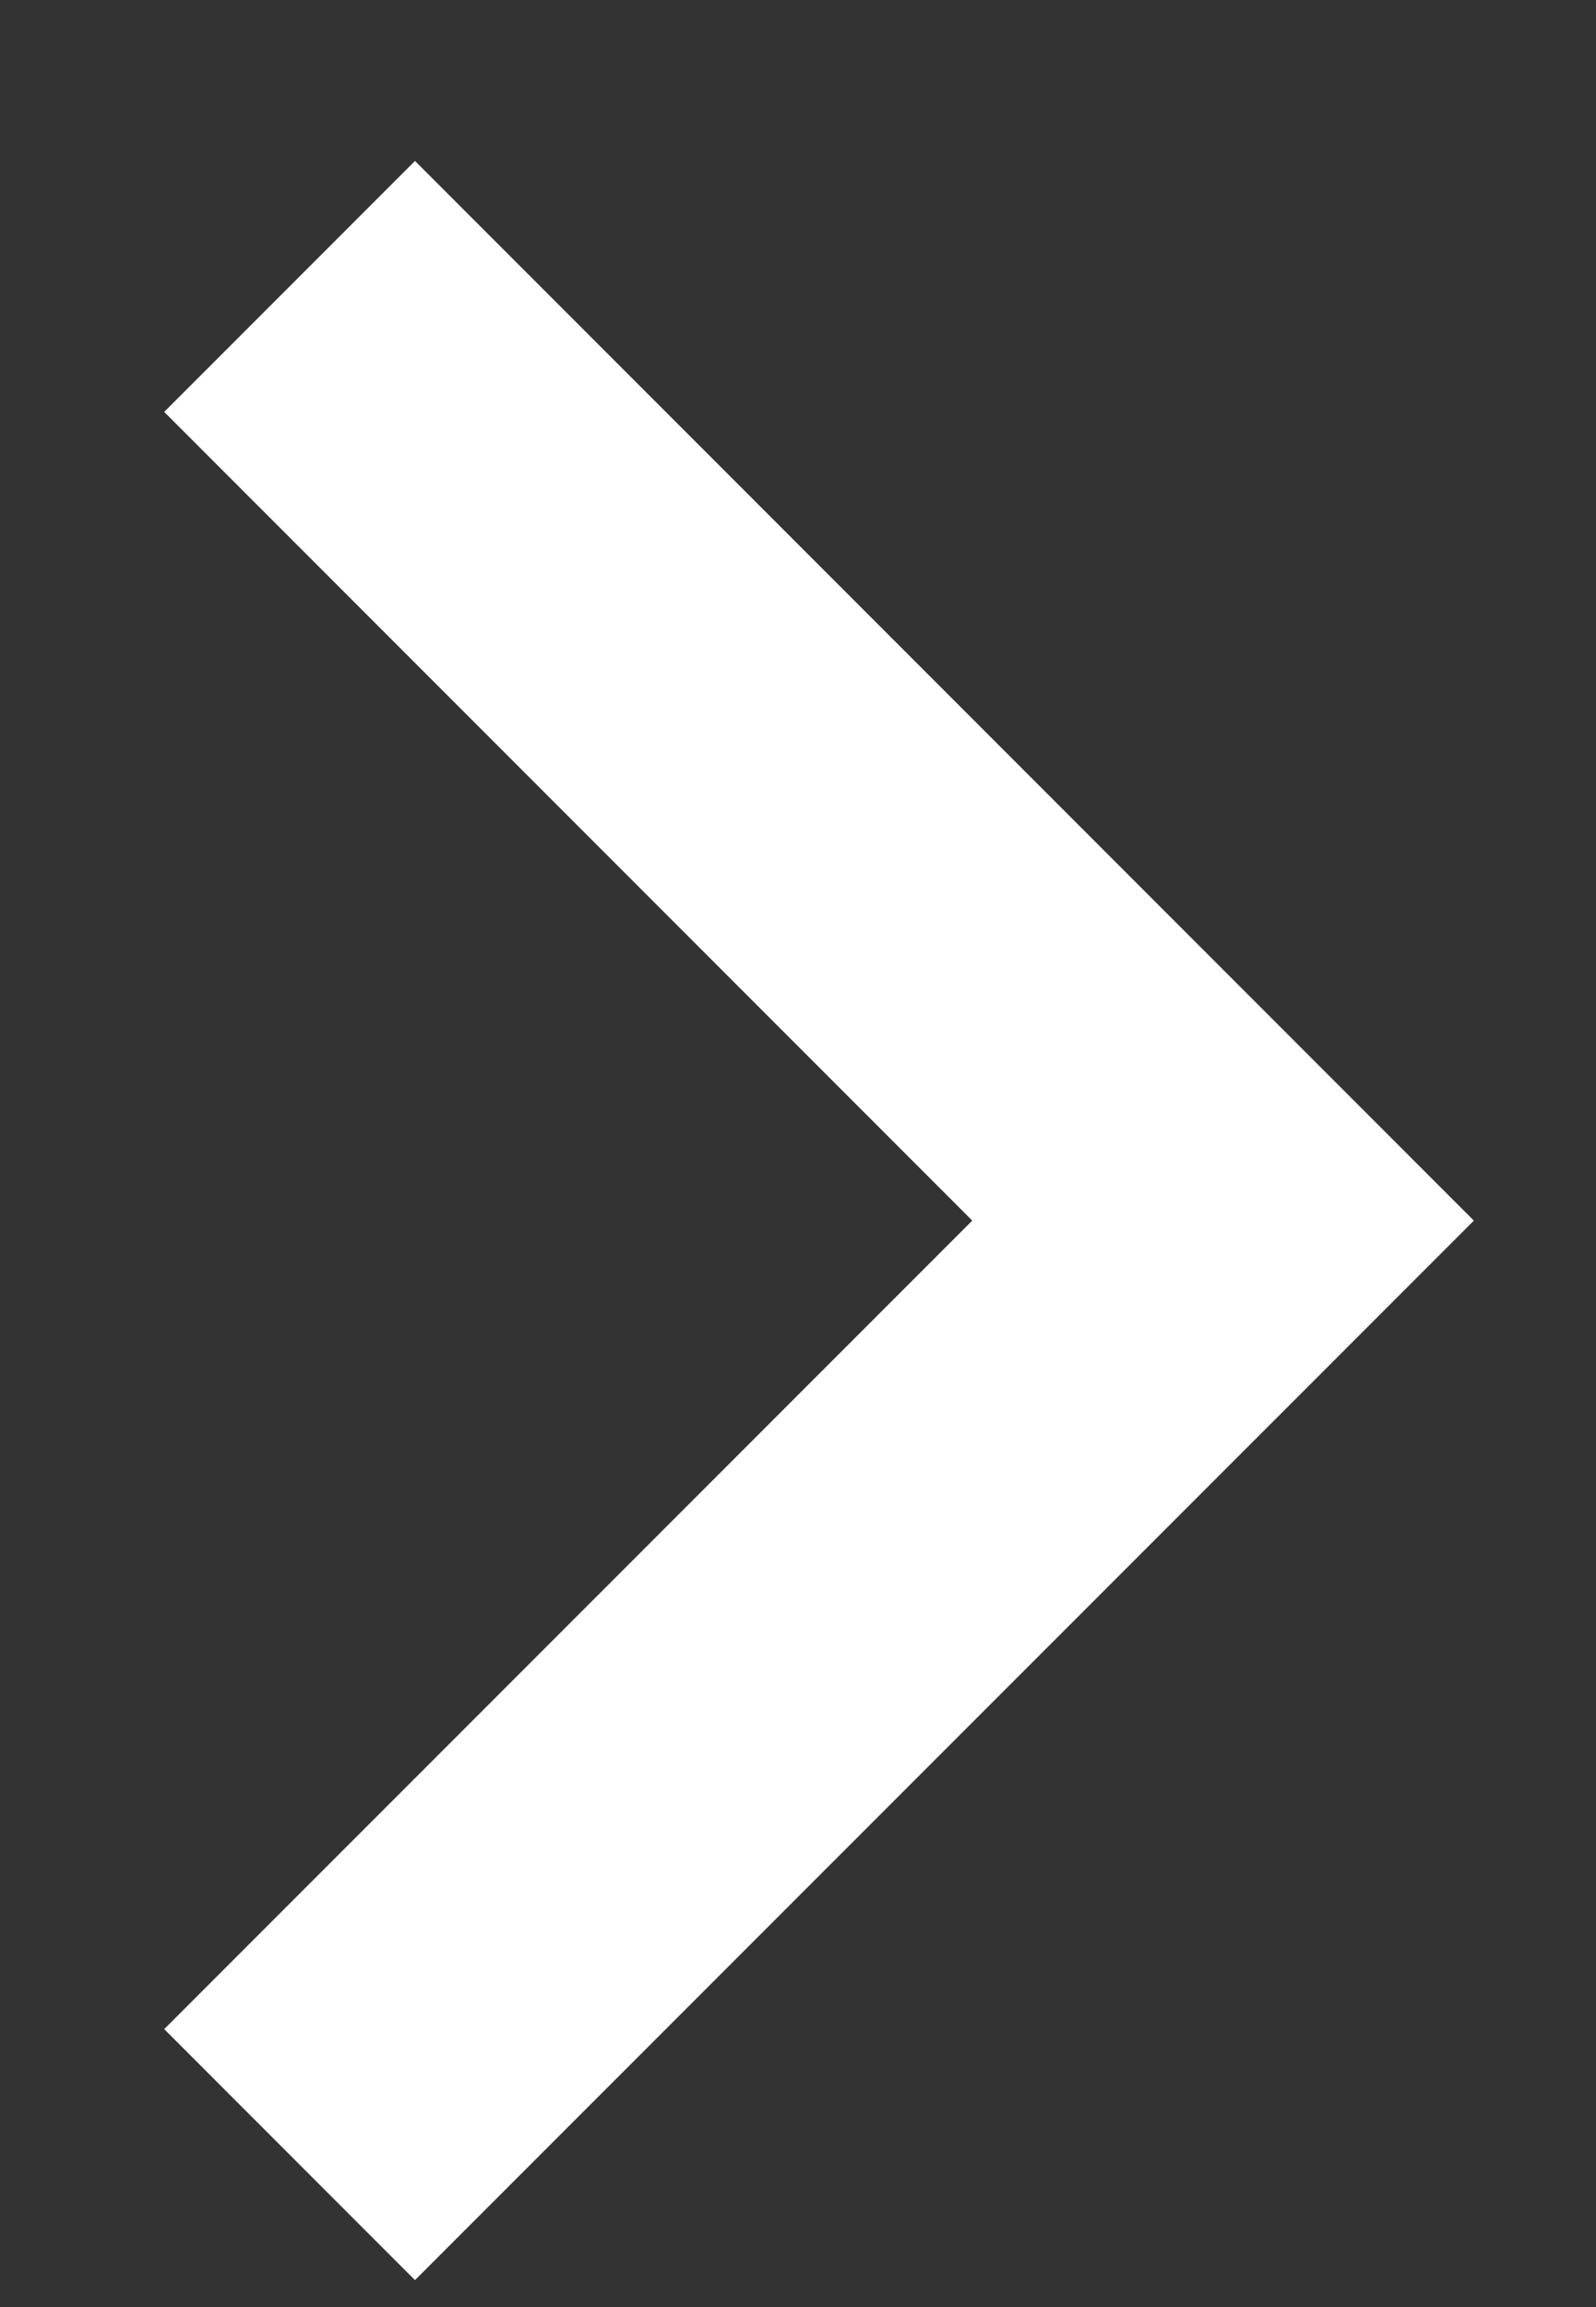
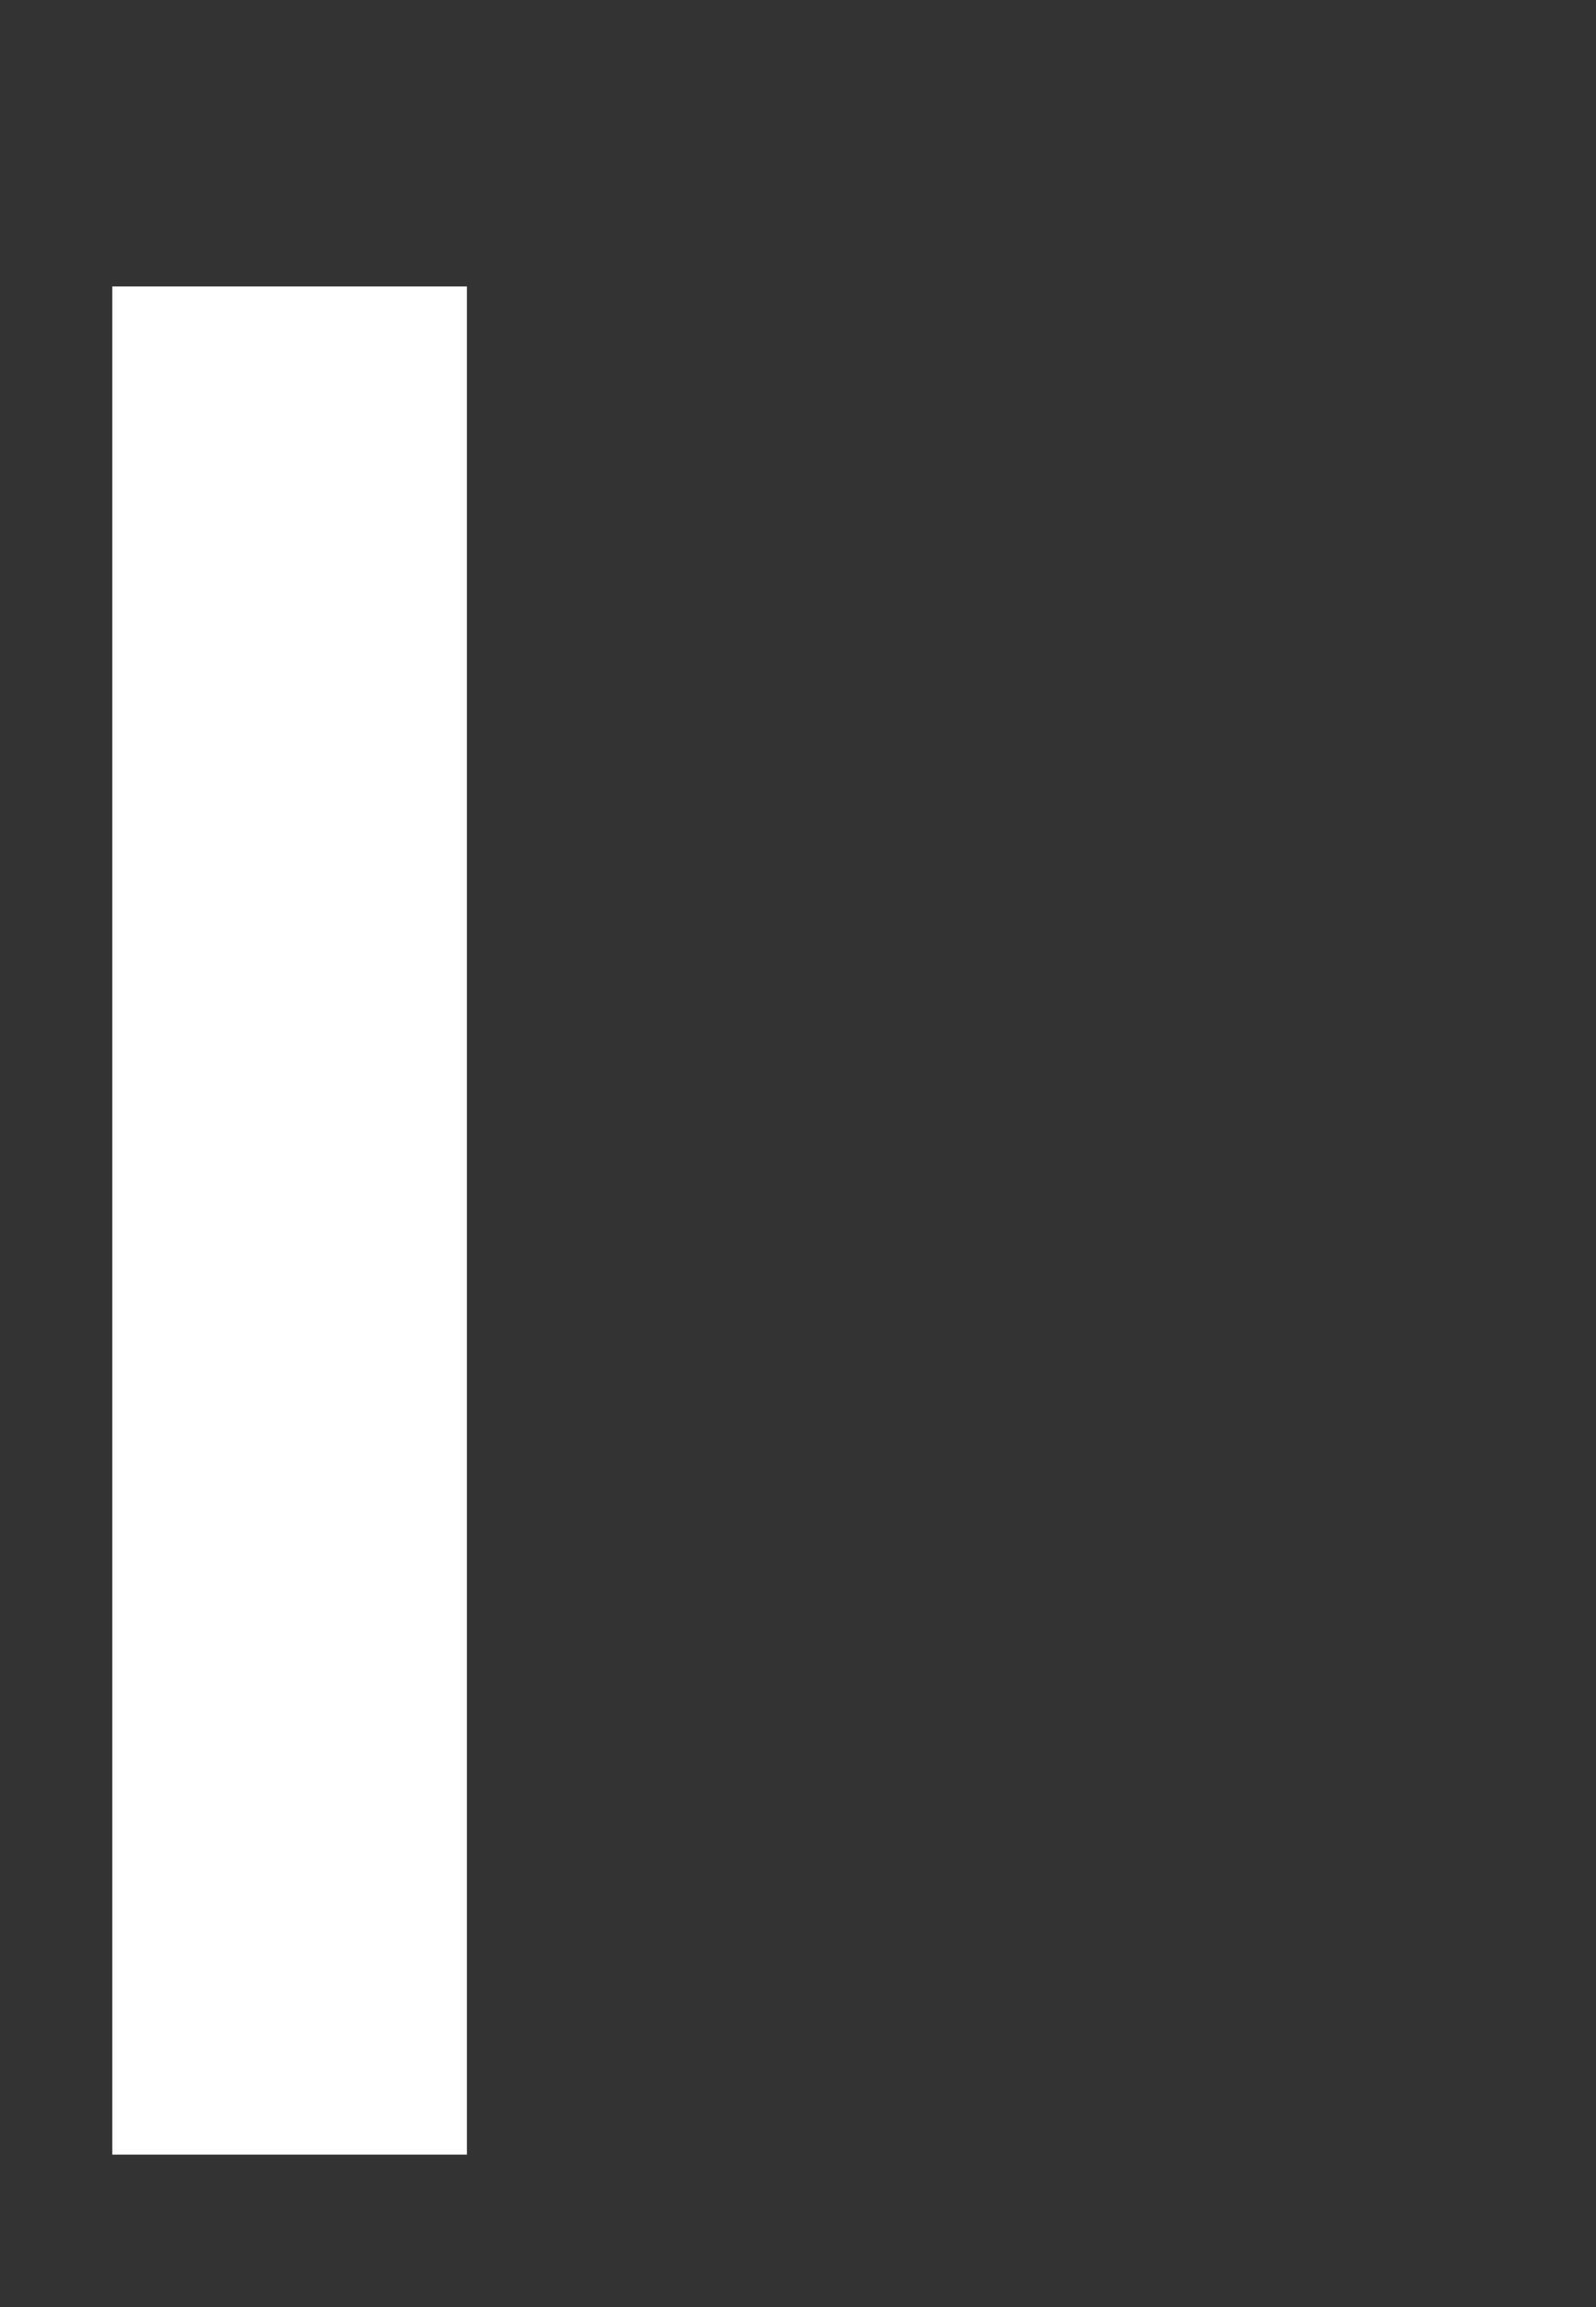
<svg xmlns="http://www.w3.org/2000/svg" width="9" height="13" viewBox="0 0 9 13" fill="none">
  <rect x="0" y="0" width="9" height="13" fill="#333333" stroke="none" />
-   <path d="M1.633 1.614L6.897 6.878L1.633 12.141" stroke="white" stroke-width="2" />
+   <path d="M1.633 1.614L1.633 12.141" stroke="white" stroke-width="2" />
</svg>